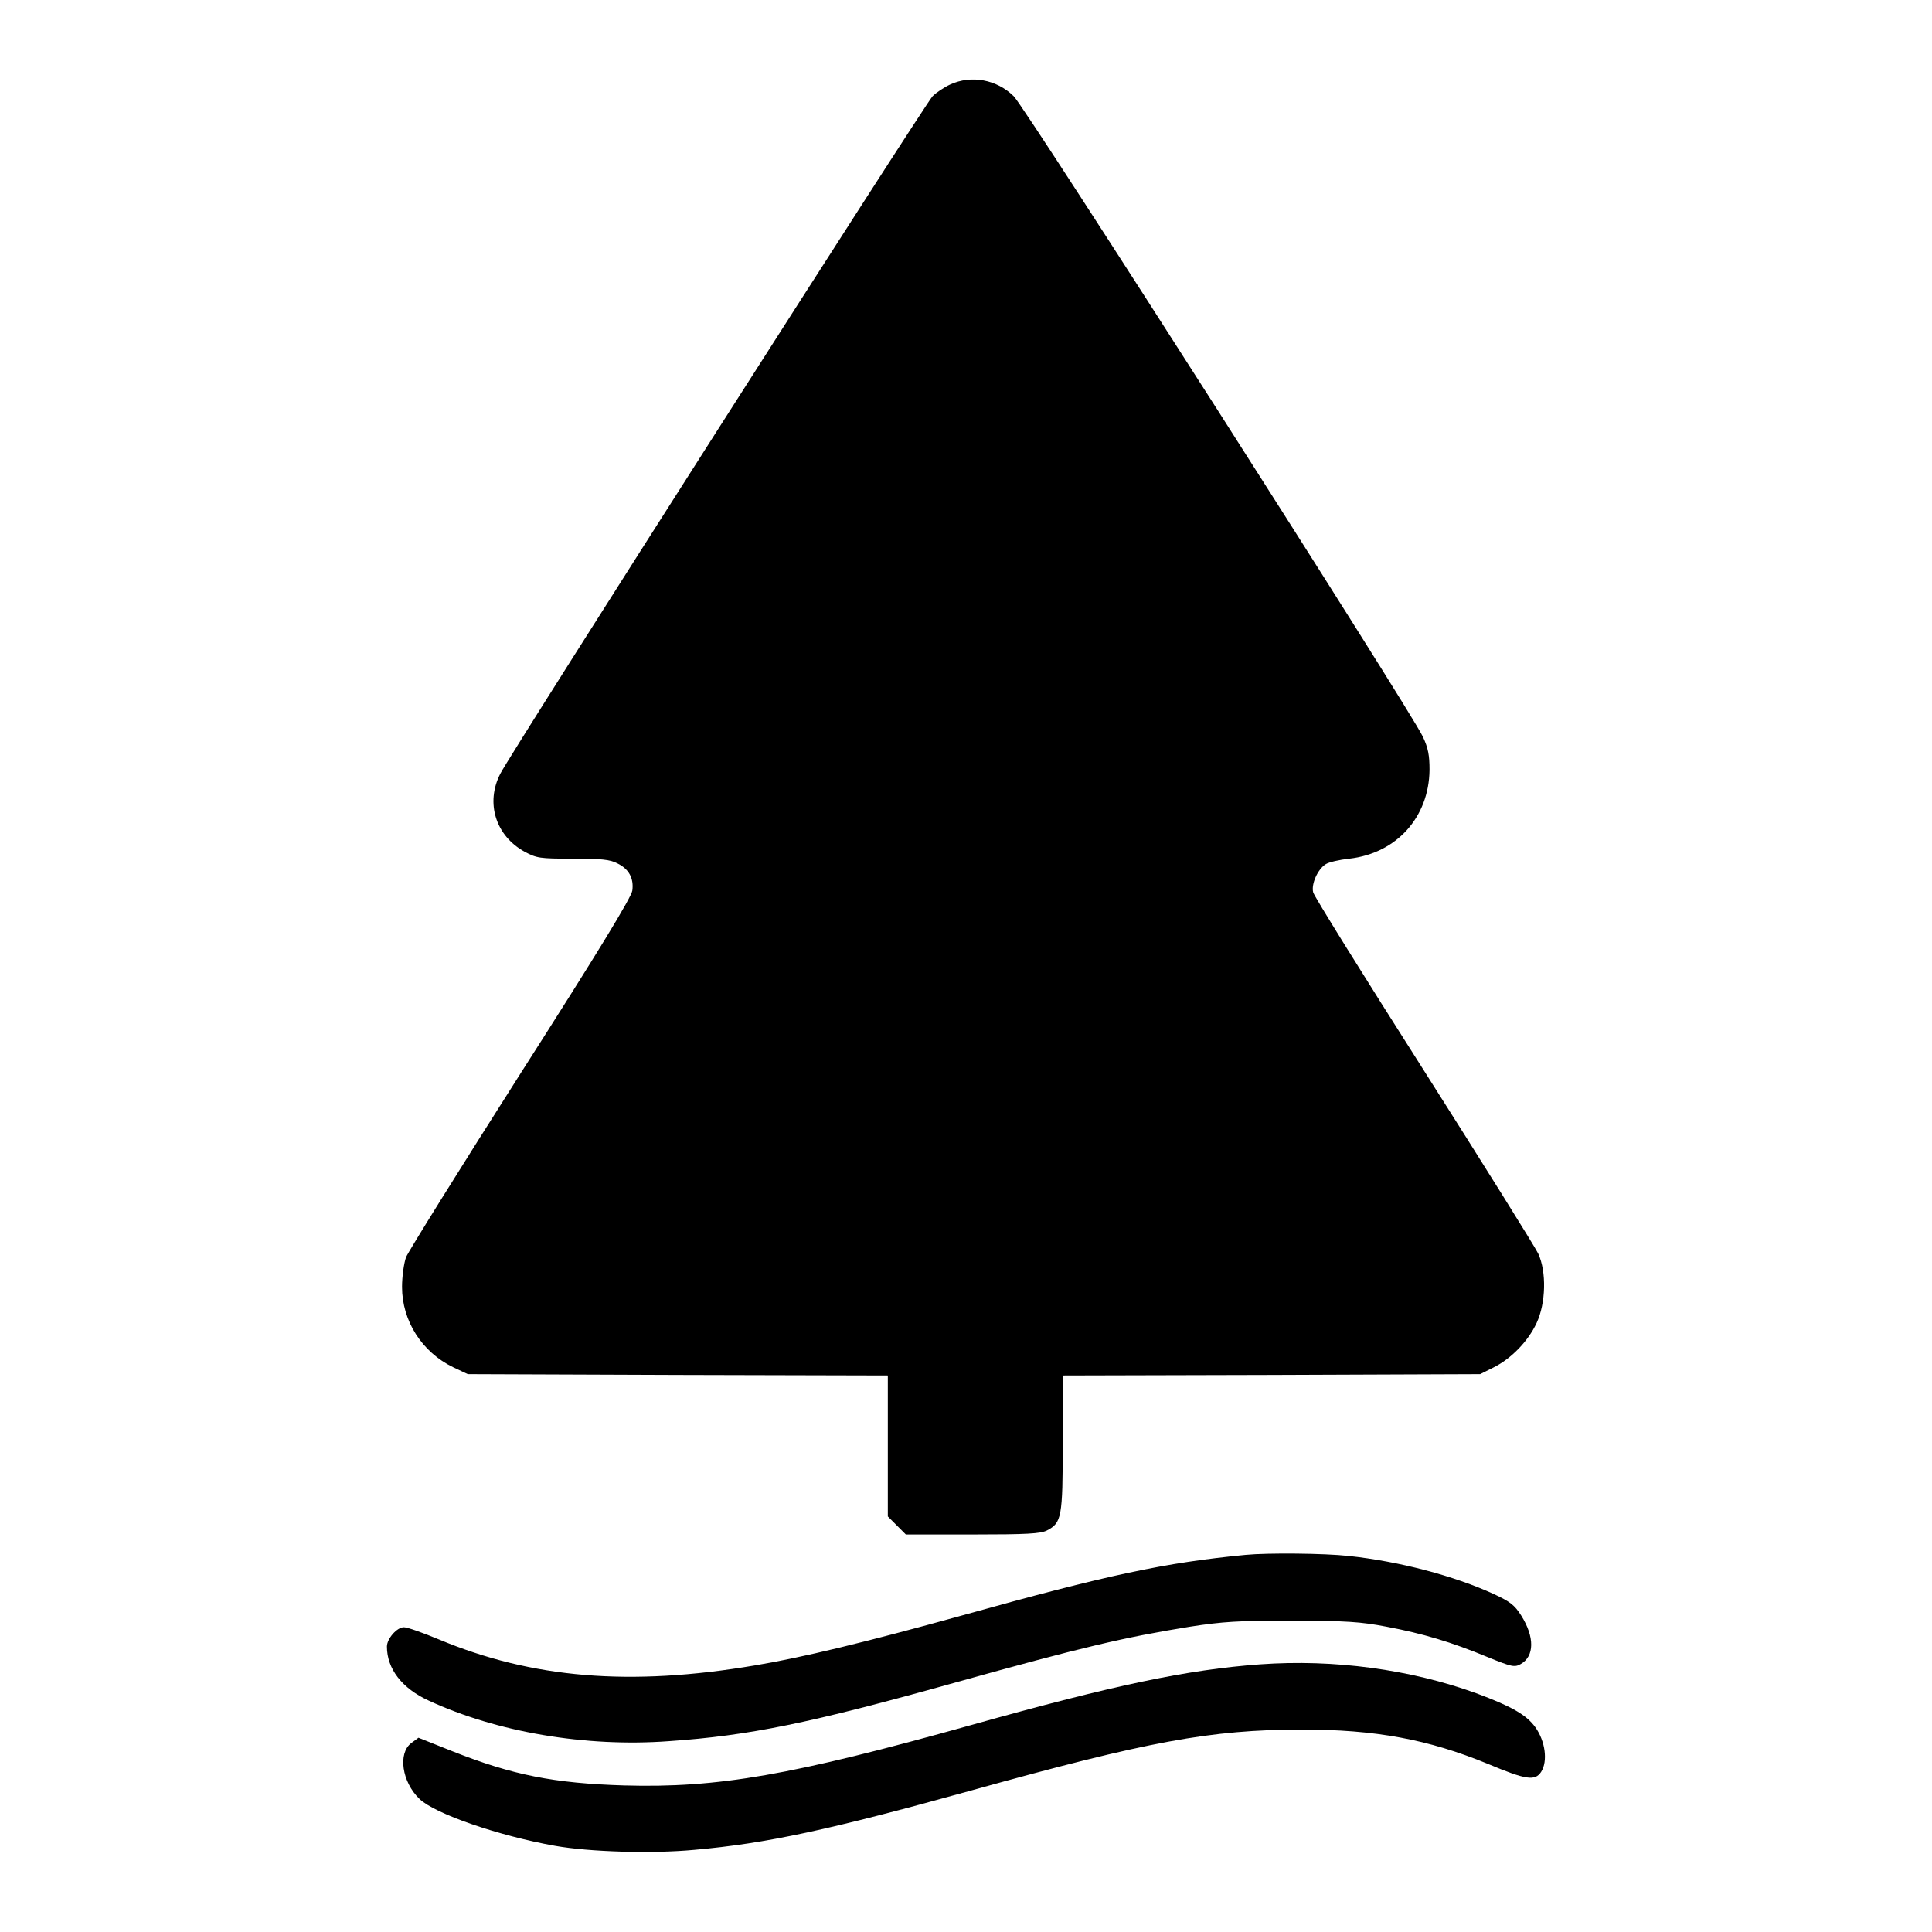
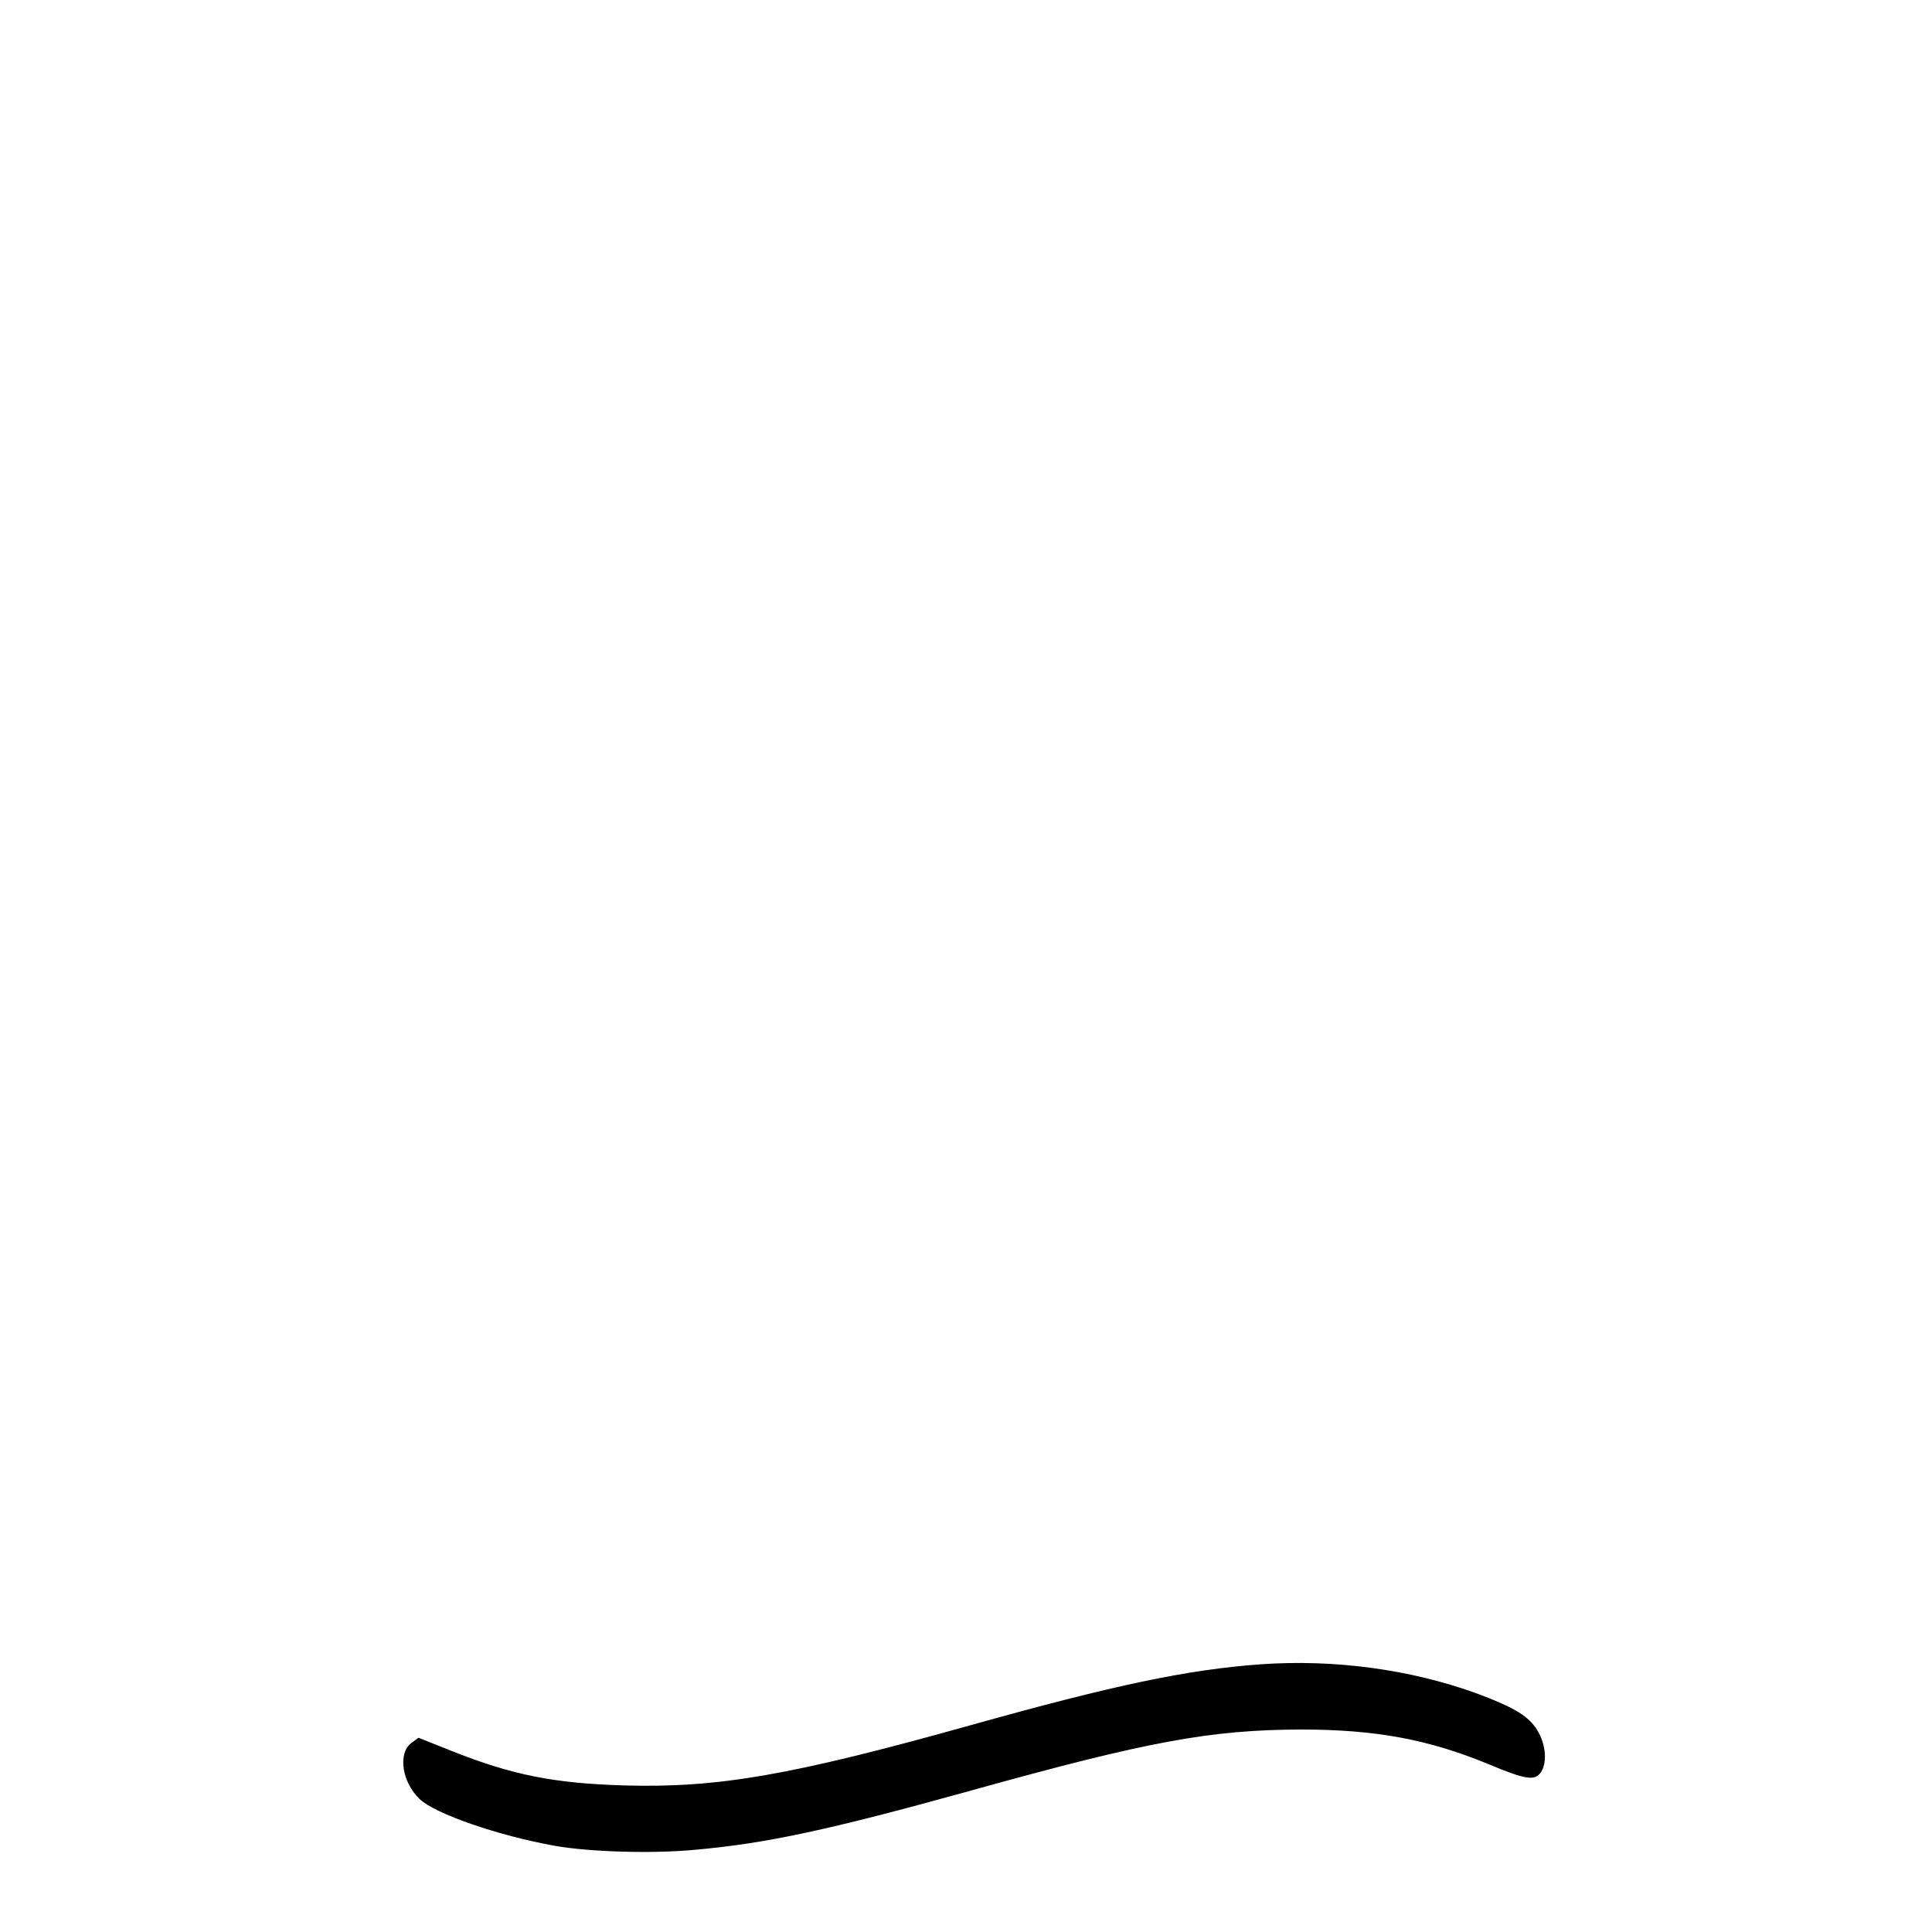
<svg xmlns="http://www.w3.org/2000/svg" version="1.0" width="729pt" height="729pt" viewBox="0 0 729 729" preserveAspectRatio="xMidYMid meet">
  <g transform="translate(0,729) scale(0.1,-0.1)" fill="#000000" stroke="none">
-     <path d="M3585 6971 c-22 -10 -52 -30 -66 -44 -29 -30 -1588 -2472 -1631 -2556 -57 -110 -18 -235 92 -295 45 -24 56 -26 181 -26 108 0 141 -3 169 -18 43 -21 62 -56 56 -102 -3 -25 -127 -229 -421 -689 -229 -360 -424 -673 -433 -695 -8 -23 -15 -73 -15 -112 0 -128 75 -246 193 -303 l55 -26 793 -3 792 -2 0 -266 0 -266 34 -34 34 -34 251 0 c206 0 257 3 281 15 56 29 60 49 60 329 l0 256 788 2 787 3 50 25 c67 33 131 99 163 168 35 75 38 193 6 262 -12 25 -206 336 -432 692 -226 355 -414 657 -417 671 -8 31 17 87 47 106 12 8 52 17 89 21 178 20 301 156 303 335 0 55 -5 82 -25 125 -45 97 -1498 2372 -1544 2417 -64 63 -160 81 -240 44z" />
-     <path d="M4700 1423 c-302 -29 -520 -75 -1075 -230 -357 -99 -601 -158 -776 -187 -472 -80 -841 -49 -1193 98 -60 25 -119 46 -132 46 -26 0 -64 -43 -64 -73 0 -84 57 -158 158 -204 257 -119 592 -176 905 -153 305 21 533 68 1077 220 480 134 642 172 890 212 122 19 183 23 385 23 206 -1 257 -4 357 -23 137 -26 245 -58 382 -115 91 -37 101 -39 124 -26 52 29 53 102 2 183 -25 40 -43 53 -103 81 -150 69 -359 124 -549 144 -90 10 -305 12 -388 4z" />
    <path d="M4755 1010 c-274 -20 -551 -78 -1090 -229 -679 -190 -955 -238 -1310 -228 -264 8 -421 39 -648 129 l-128 51 -27 -20 c-51 -38 -36 -147 31 -211 58 -56 298 -139 512 -177 130 -23 366 -30 525 -15 272 24 508 75 1045 224 668 186 903 229 1245 230 280 0 479 -37 705 -130 143 -60 177 -65 200 -30 26 40 16 116 -22 169 -34 47 -91 79 -223 128 -249 90 -536 129 -815 109z" />
  </g>
</svg>